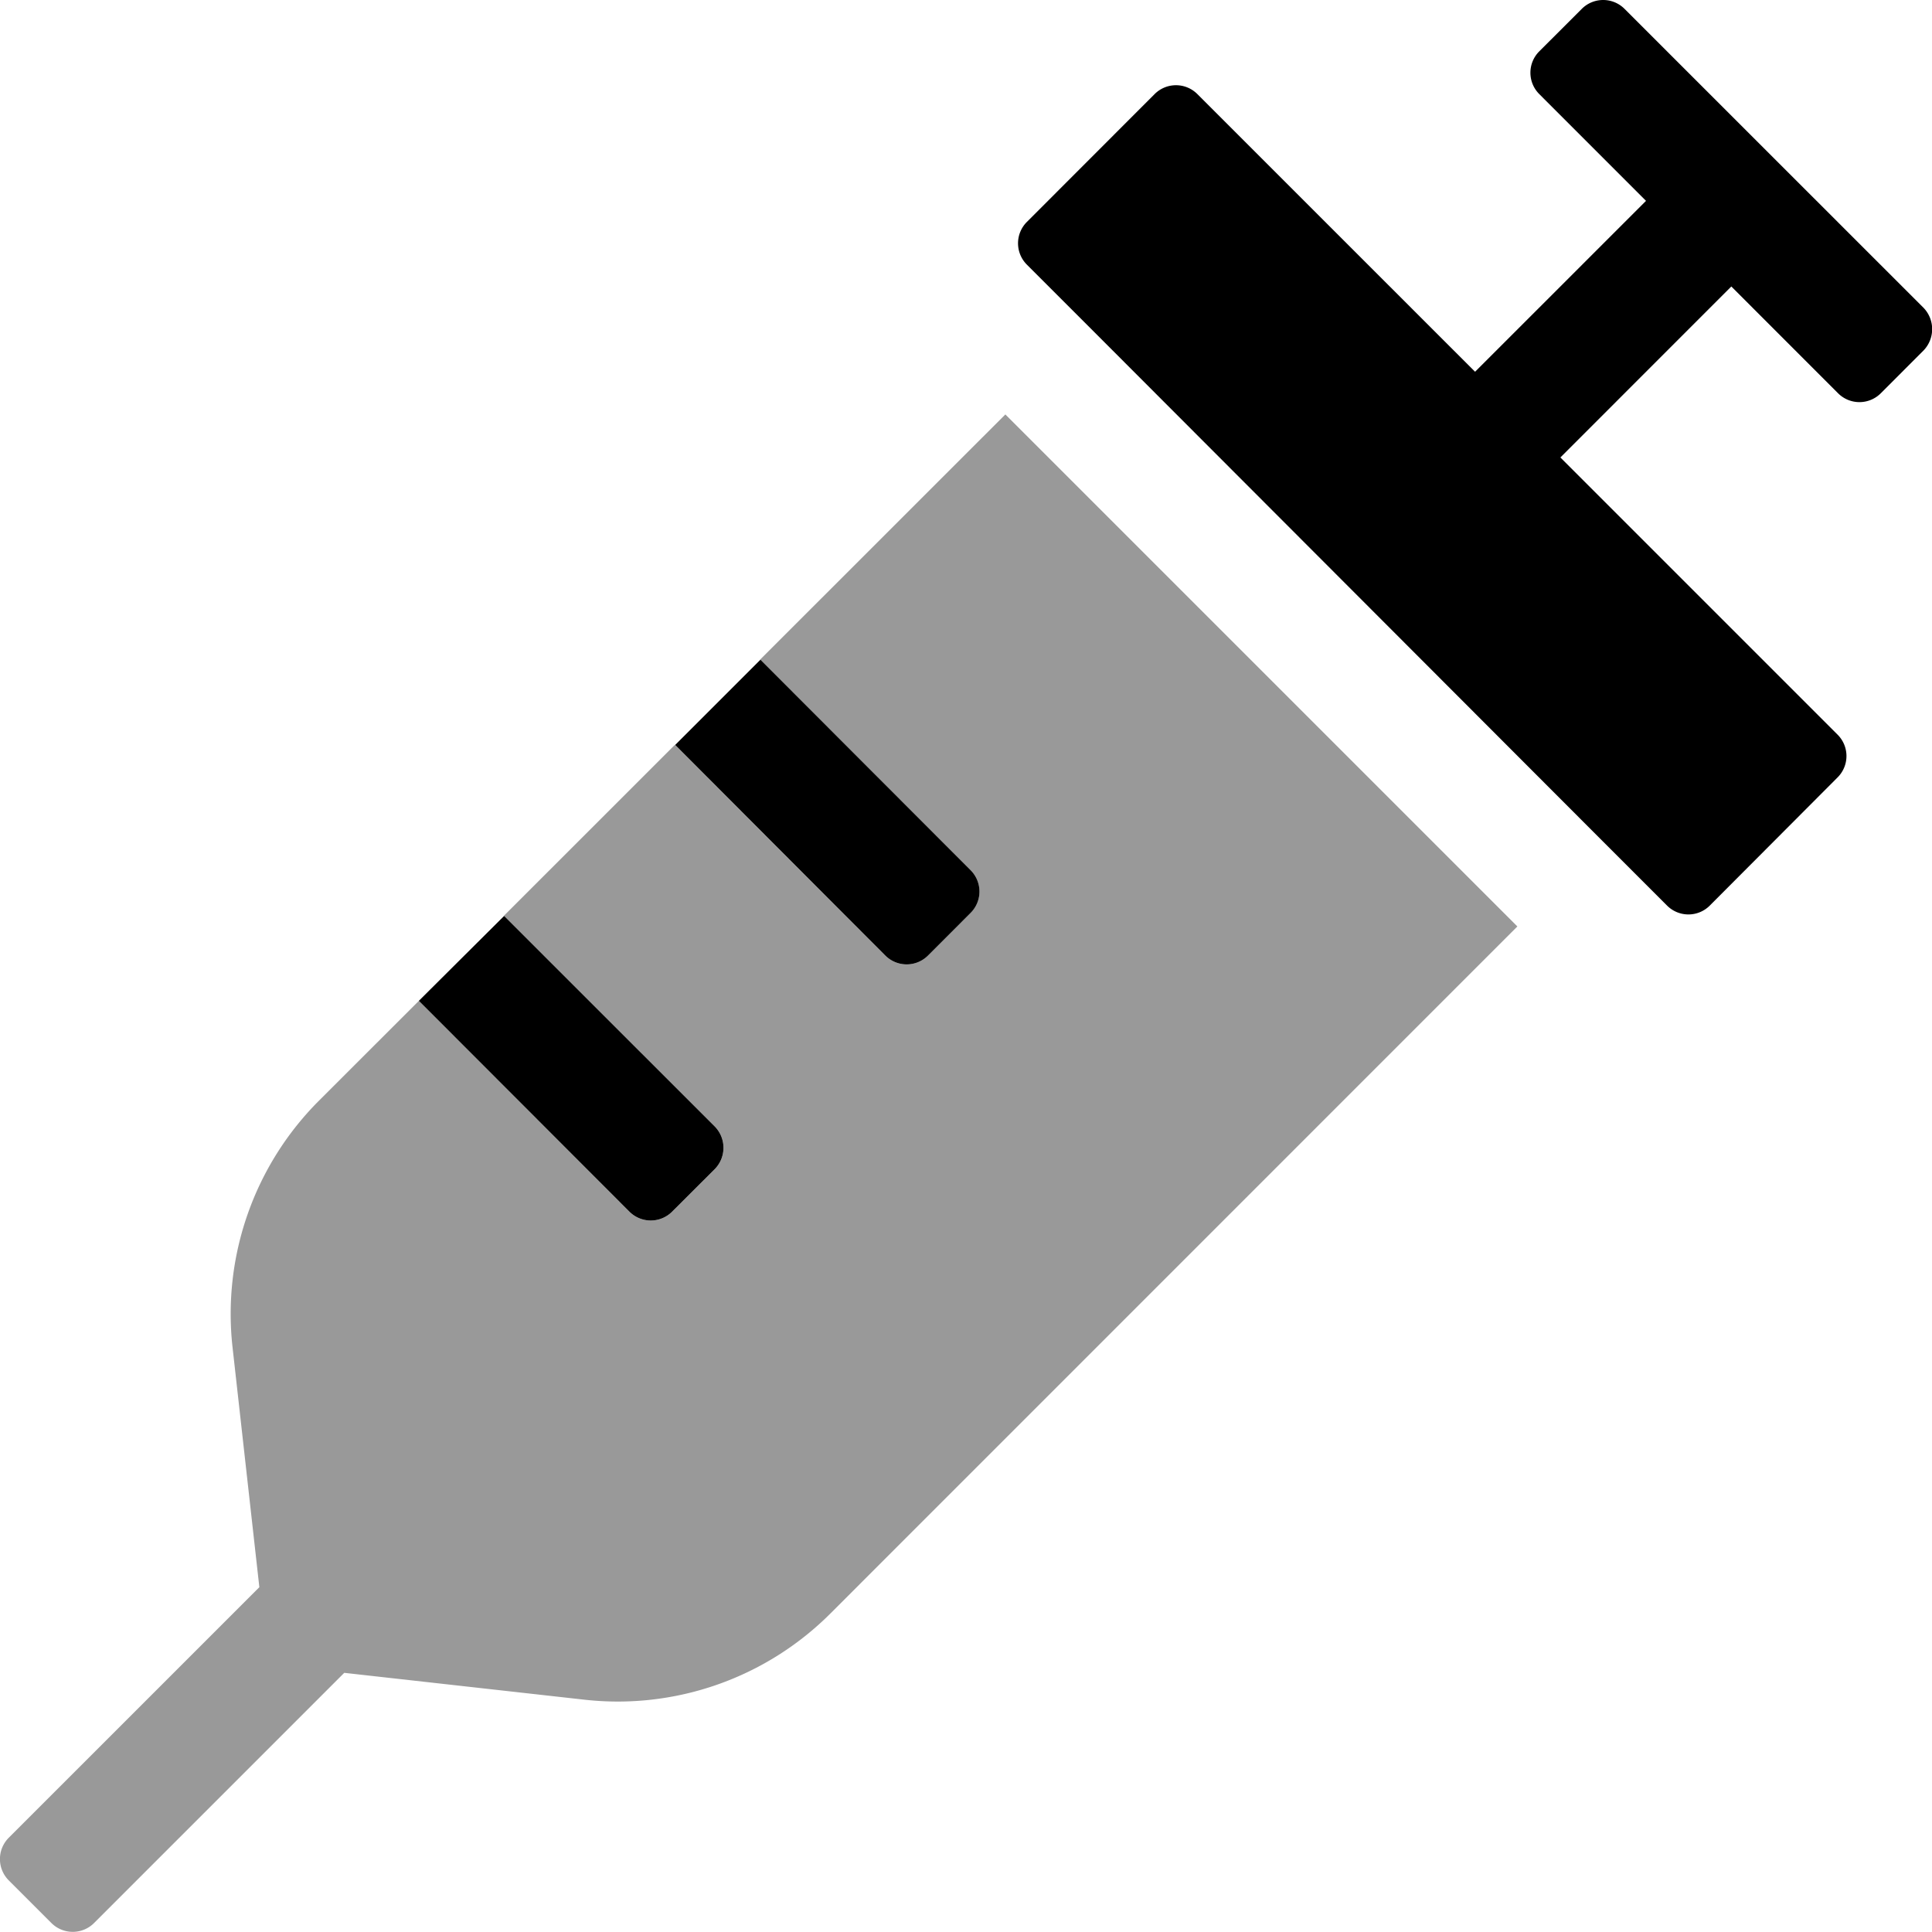
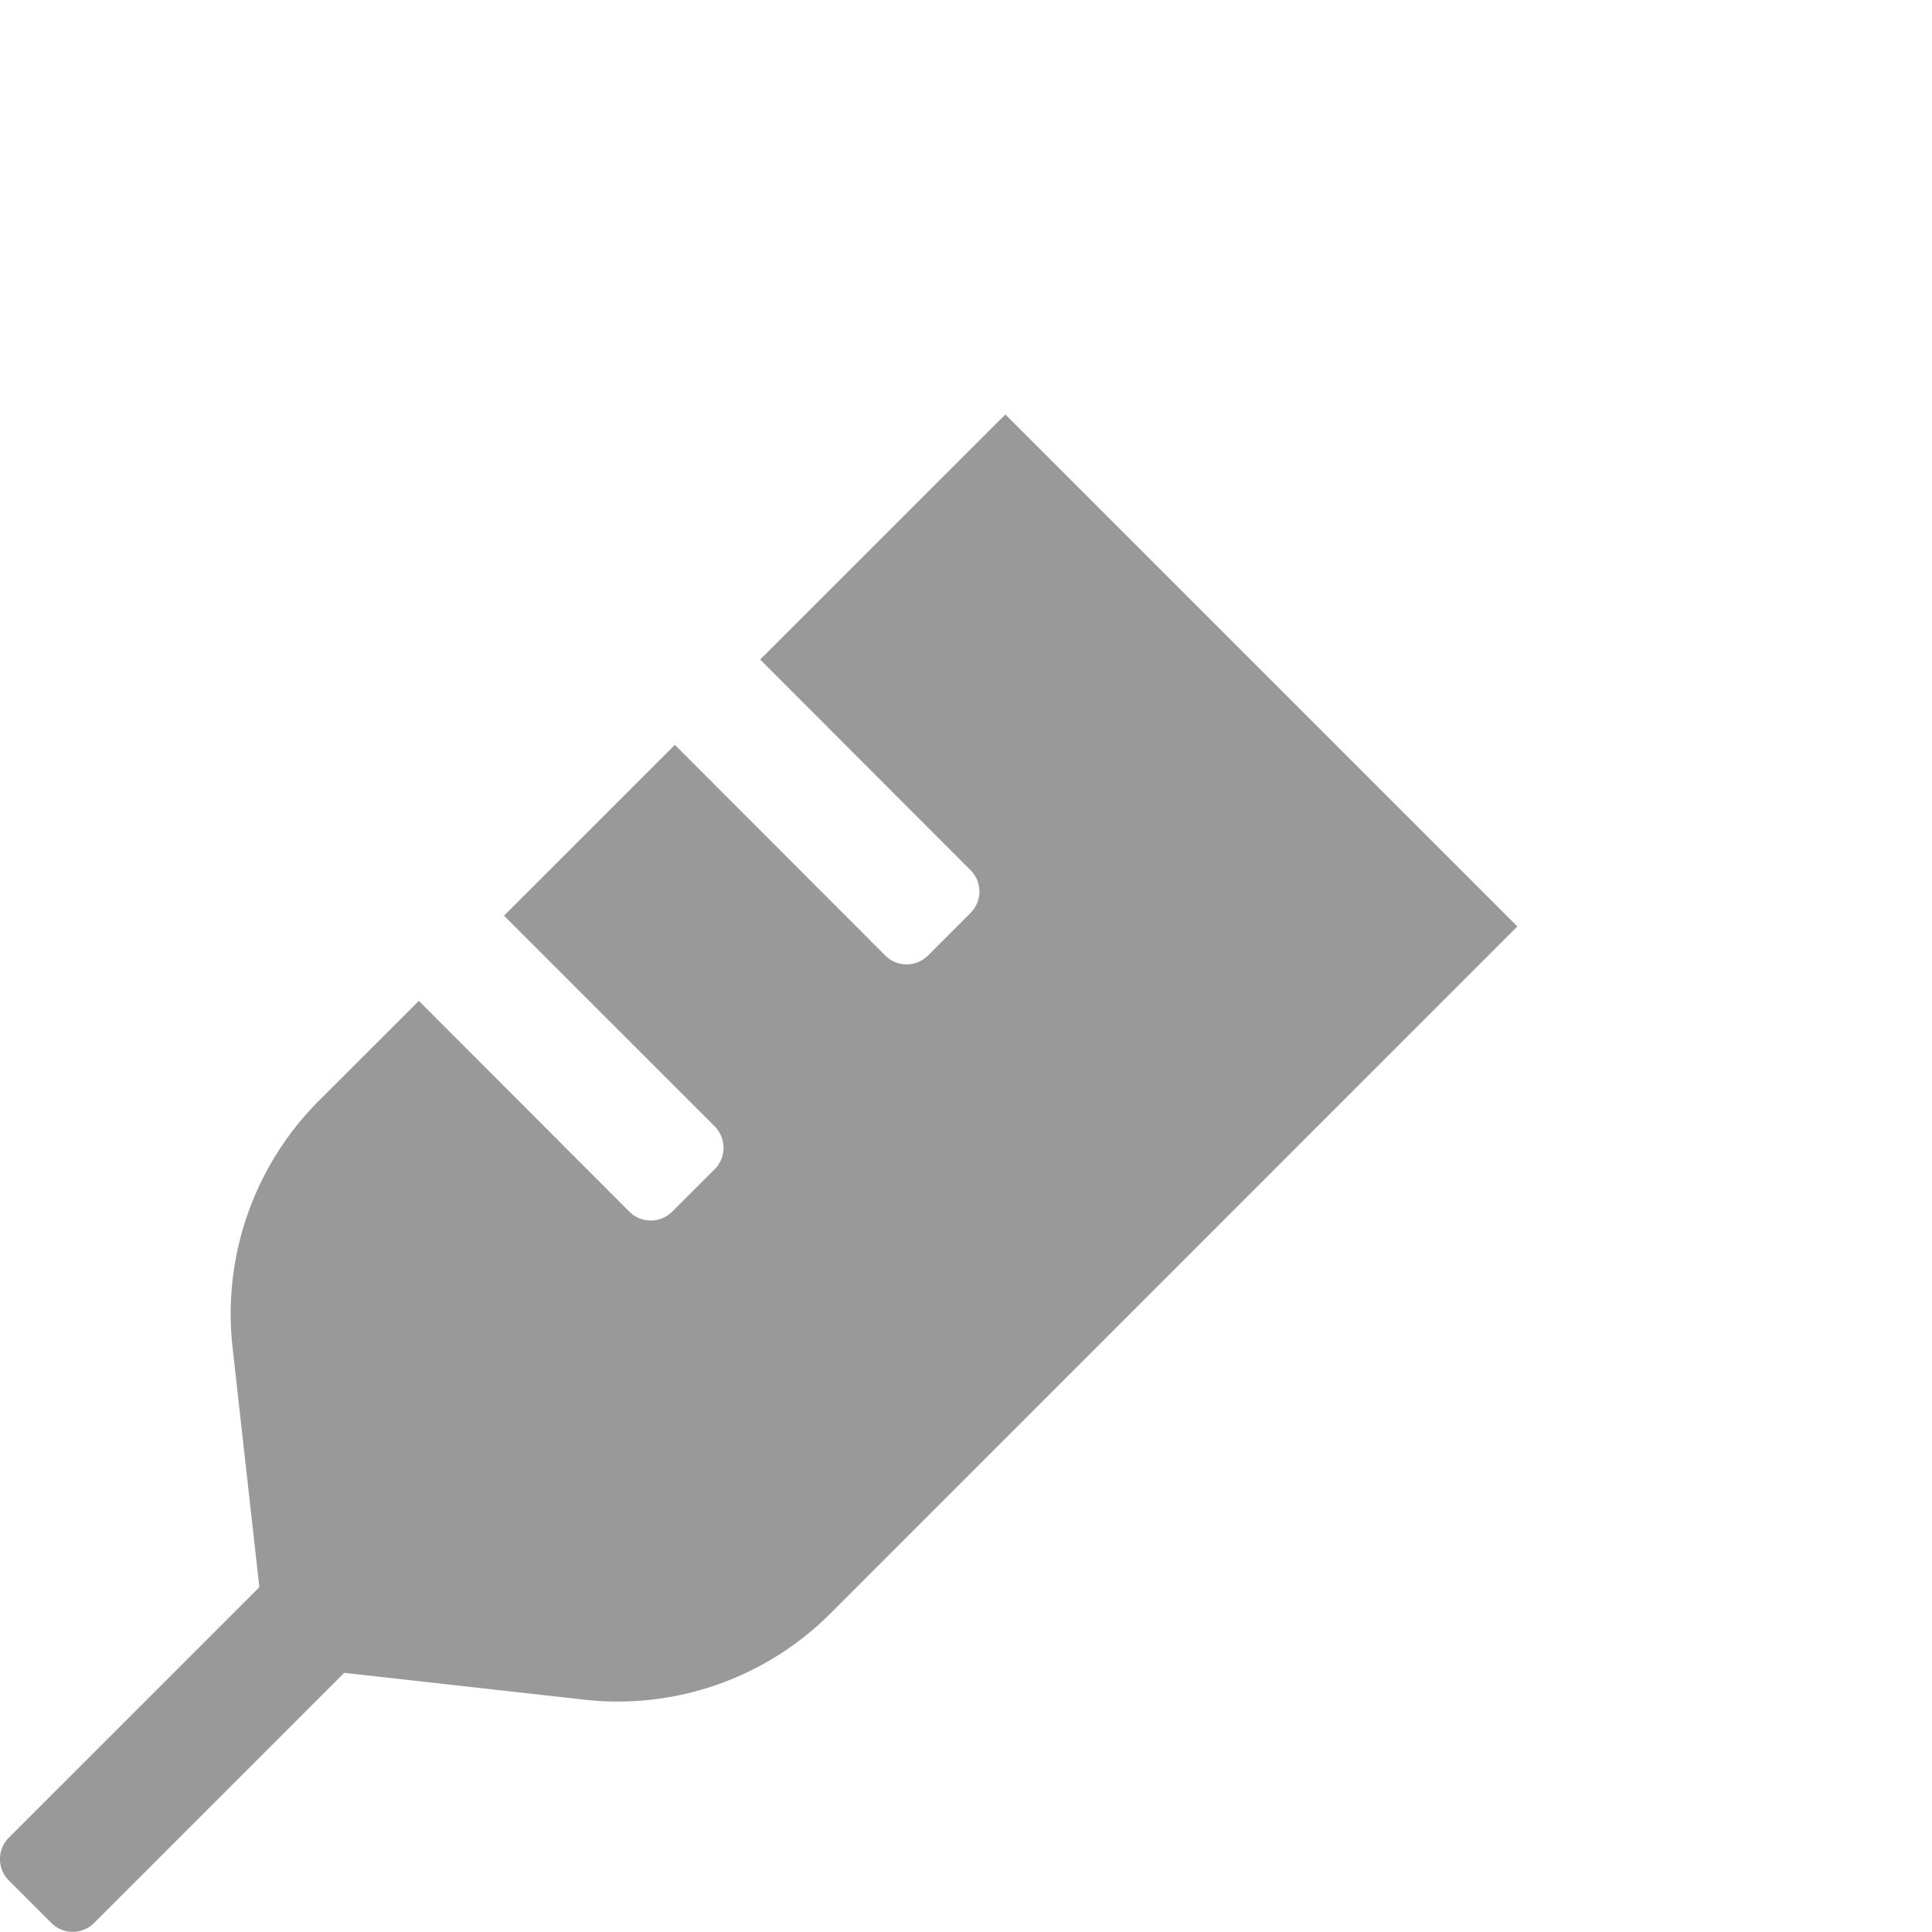
<svg xmlns="http://www.w3.org/2000/svg" viewBox="0 0 512 512">
  <defs>
    <style>.fa-secondary{opacity:.4}</style>
  </defs>
  <path d="M266.43 109.83l135.69 135.69-181.89 181.91a79.68 79.68 0 0 1-65.41 23l-63.59-7.11-66.3 66.3a8 8 0 0 1-11.31 0l-11.3-11.3a8 8 0 0 1 0-11.3l66.41-66.4L61.62 357a79.91 79.91 0 0 1 23-65.4L111 265.24l55.81 55.88a8 8 0 0 0 11.3 0l11.31-11.29a8.06 8.06 0 0 0 0-11.31l-55.86-55.85 45.29-45.28 55.76 55.84a8 8 0 0 0 11.31 0l11.3-11.31a8 8 0 0 0 0-11.3l-55.77-55.83z" class="fa-secondary" />
-   <path d="M166.82 321.12L111 265.23l22.6-22.5 55.81 55.79a8.06 8.06 0 0 1 0 11.31l-11.31 11.29a8 8 0 0 1-11.28 0zm79.11-67.89l11.3-11.31a8 8 0 0 0 0-11.3l-55.71-55.79-22.59 22.59 55.69 55.81a8 8 0 0 0 11.31 0zM509.72 92.92l-11.3 11.31a8 8 0 0 1-11.3 0l-28.3-28.31-45.3 45.31 73.5 73.5A8 8 0 0 1 487 206l-33.9 34a8 8 0 0 1-11.3 0l-17-17L289.12 87.12l-17-17a8 8 0 0 1 0-11.29L306 24.92a8 8 0 0 1 11.3 0l17 17 56.61 56.6 45.3-45.29-28.3-28.31a8 8 0 0 1 0-11.3l11.3-11.29a8 8 0 0 1 11.29 0l79.21 79.19a8.15 8.15 0 0 1 .01 11.4z" class="fa-primary" />
</svg>